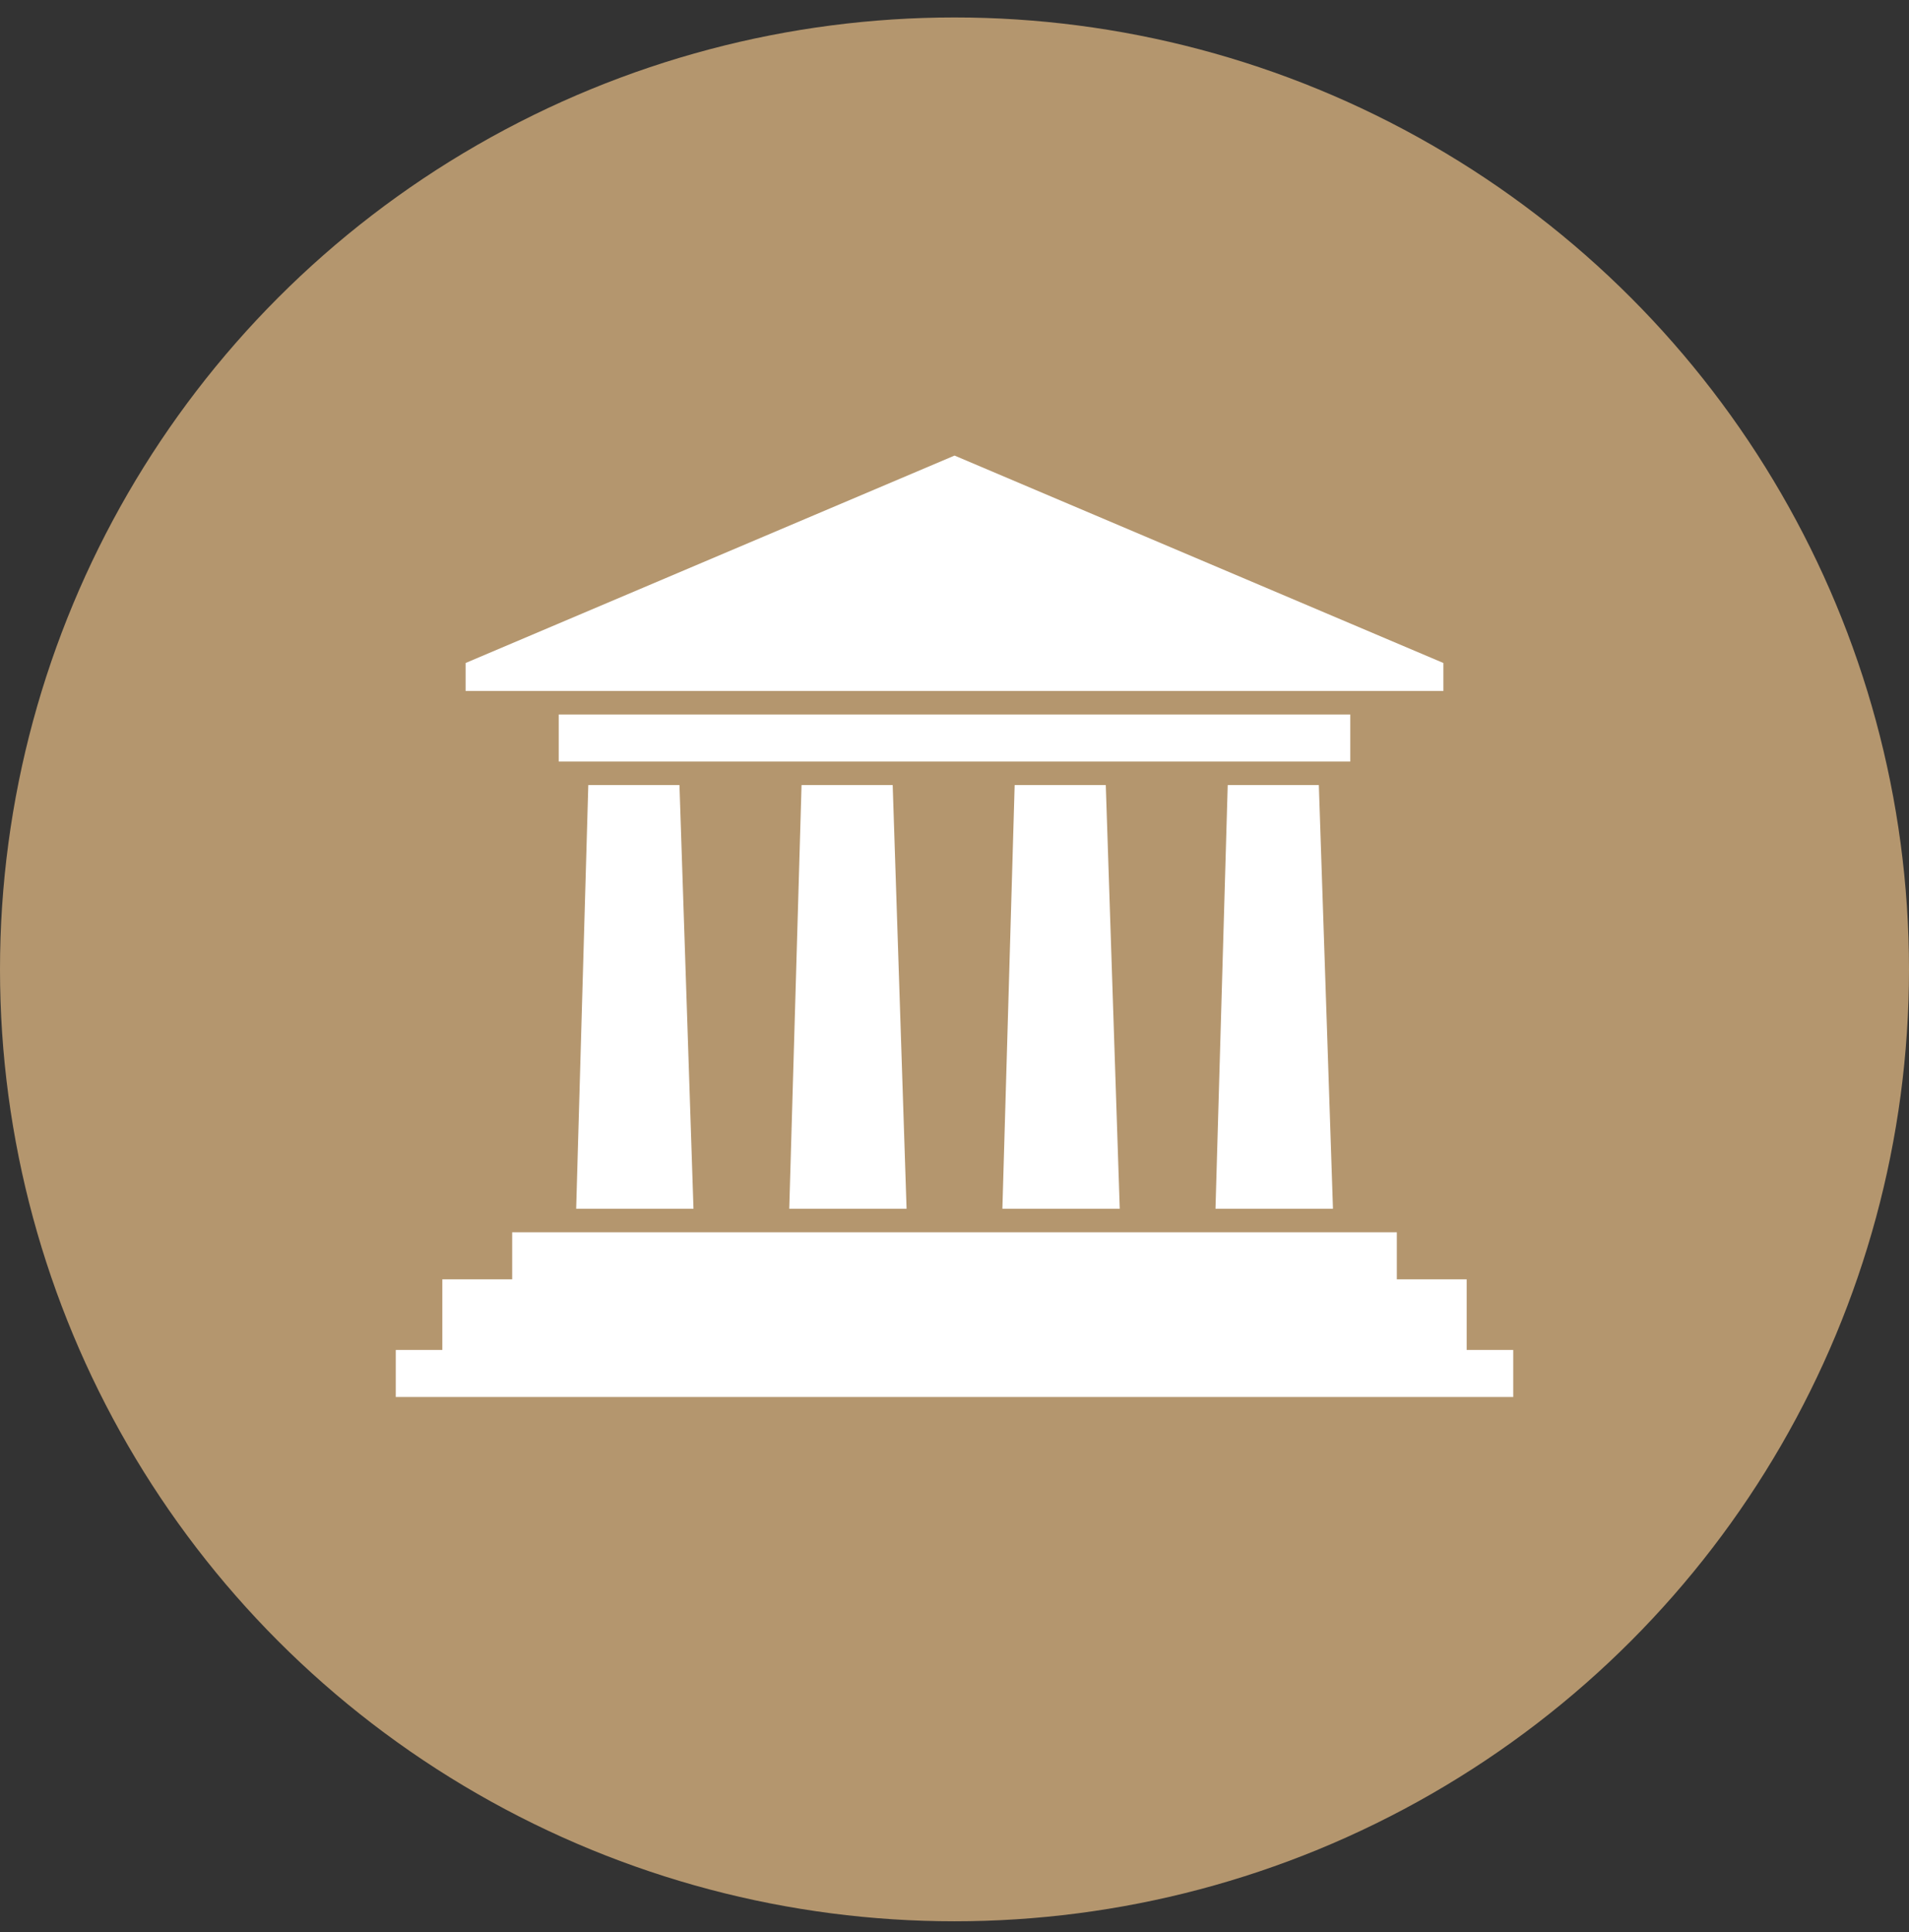
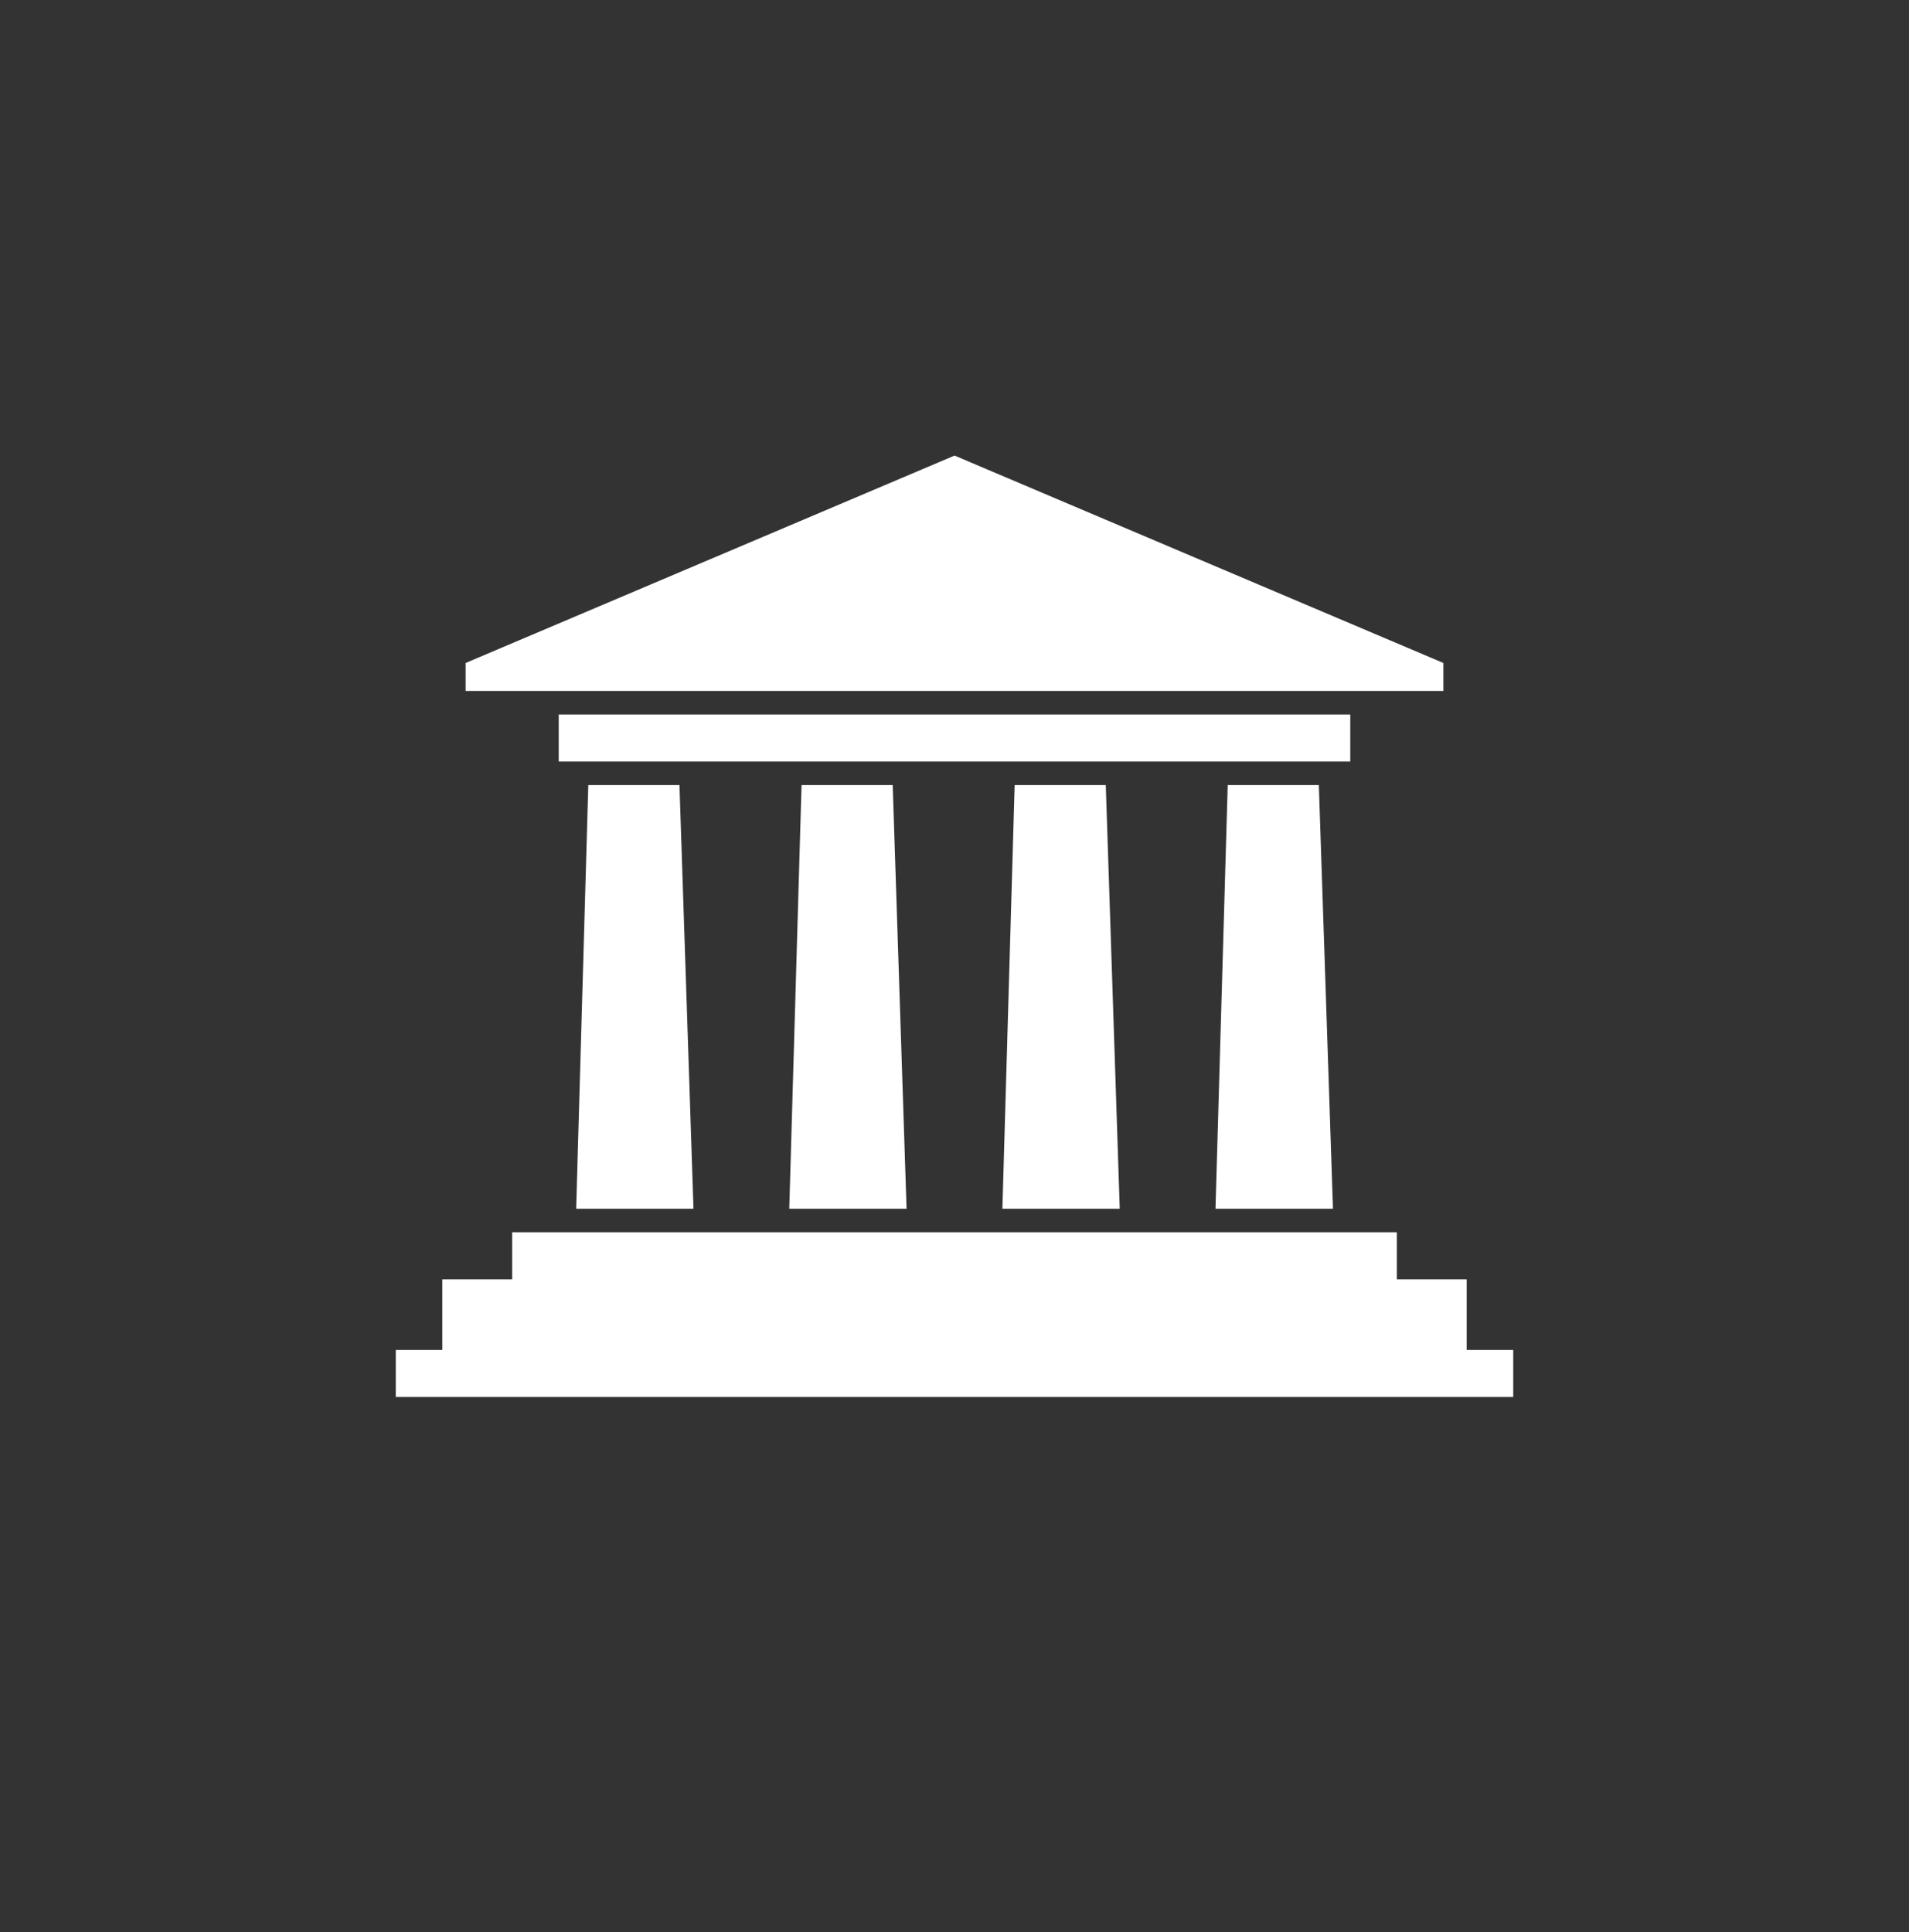
<svg xmlns="http://www.w3.org/2000/svg" width="82" height="83" viewBox="0 0 82 83" fill="none">
  <rect x="0" y="0" width="82" height="83" fill="#333333" stroke="none" />
-   <ellipse cx="41" cy="41.637" rx="41" ry="40.887" fill="#B4966E" />
  <path d="M25.27 33.721H29.186L29.788 51.918H24.749L25.27 33.721ZM22 52.929H60V54.951H63V57.984H65V60.005H17V57.984H19V54.951H22V52.929ZM62 28.477L41.002 19.568L20 28.477V29.678H62V28.477ZM24 30.689H58V32.71H24V30.689ZM52.736 33.721H56.65L57.257 51.918H52.211L52.736 33.721ZM43.584 33.721H47.498L48.098 51.918H43.057L43.584 33.721ZM34.43 33.721H38.345L38.941 51.918H33.902L34.43 33.721Z" fill="white" />
</svg>